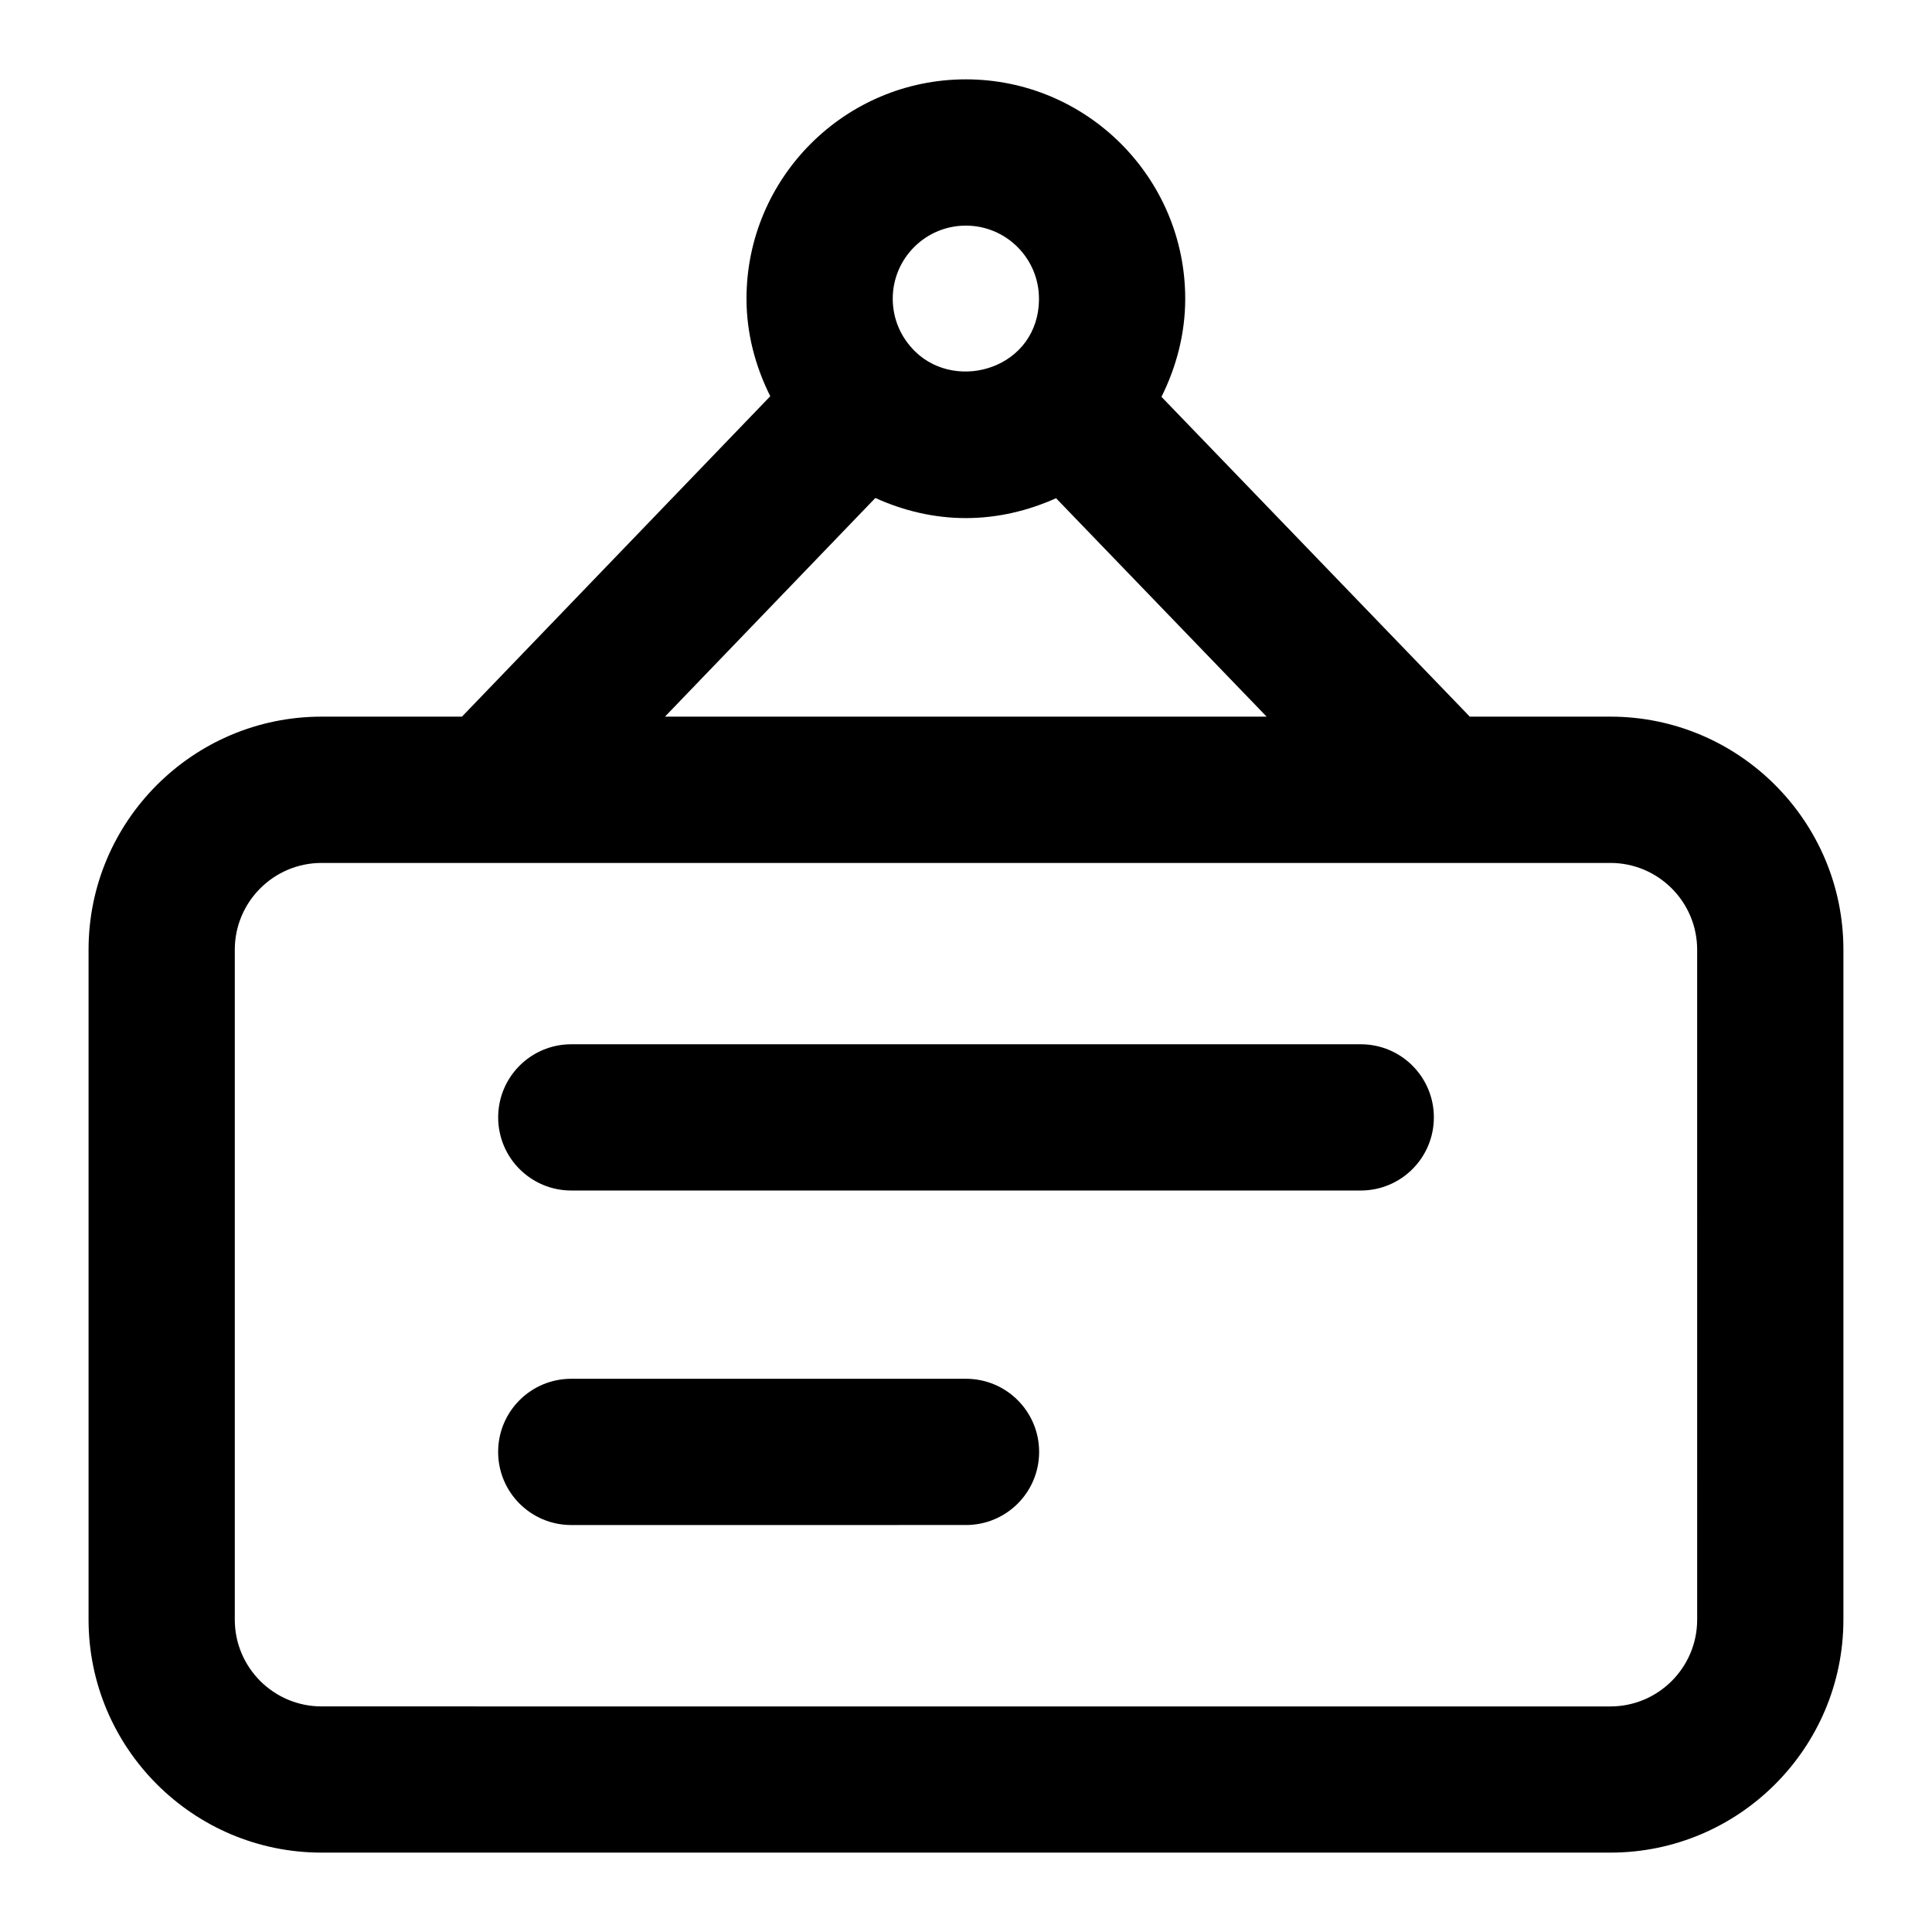
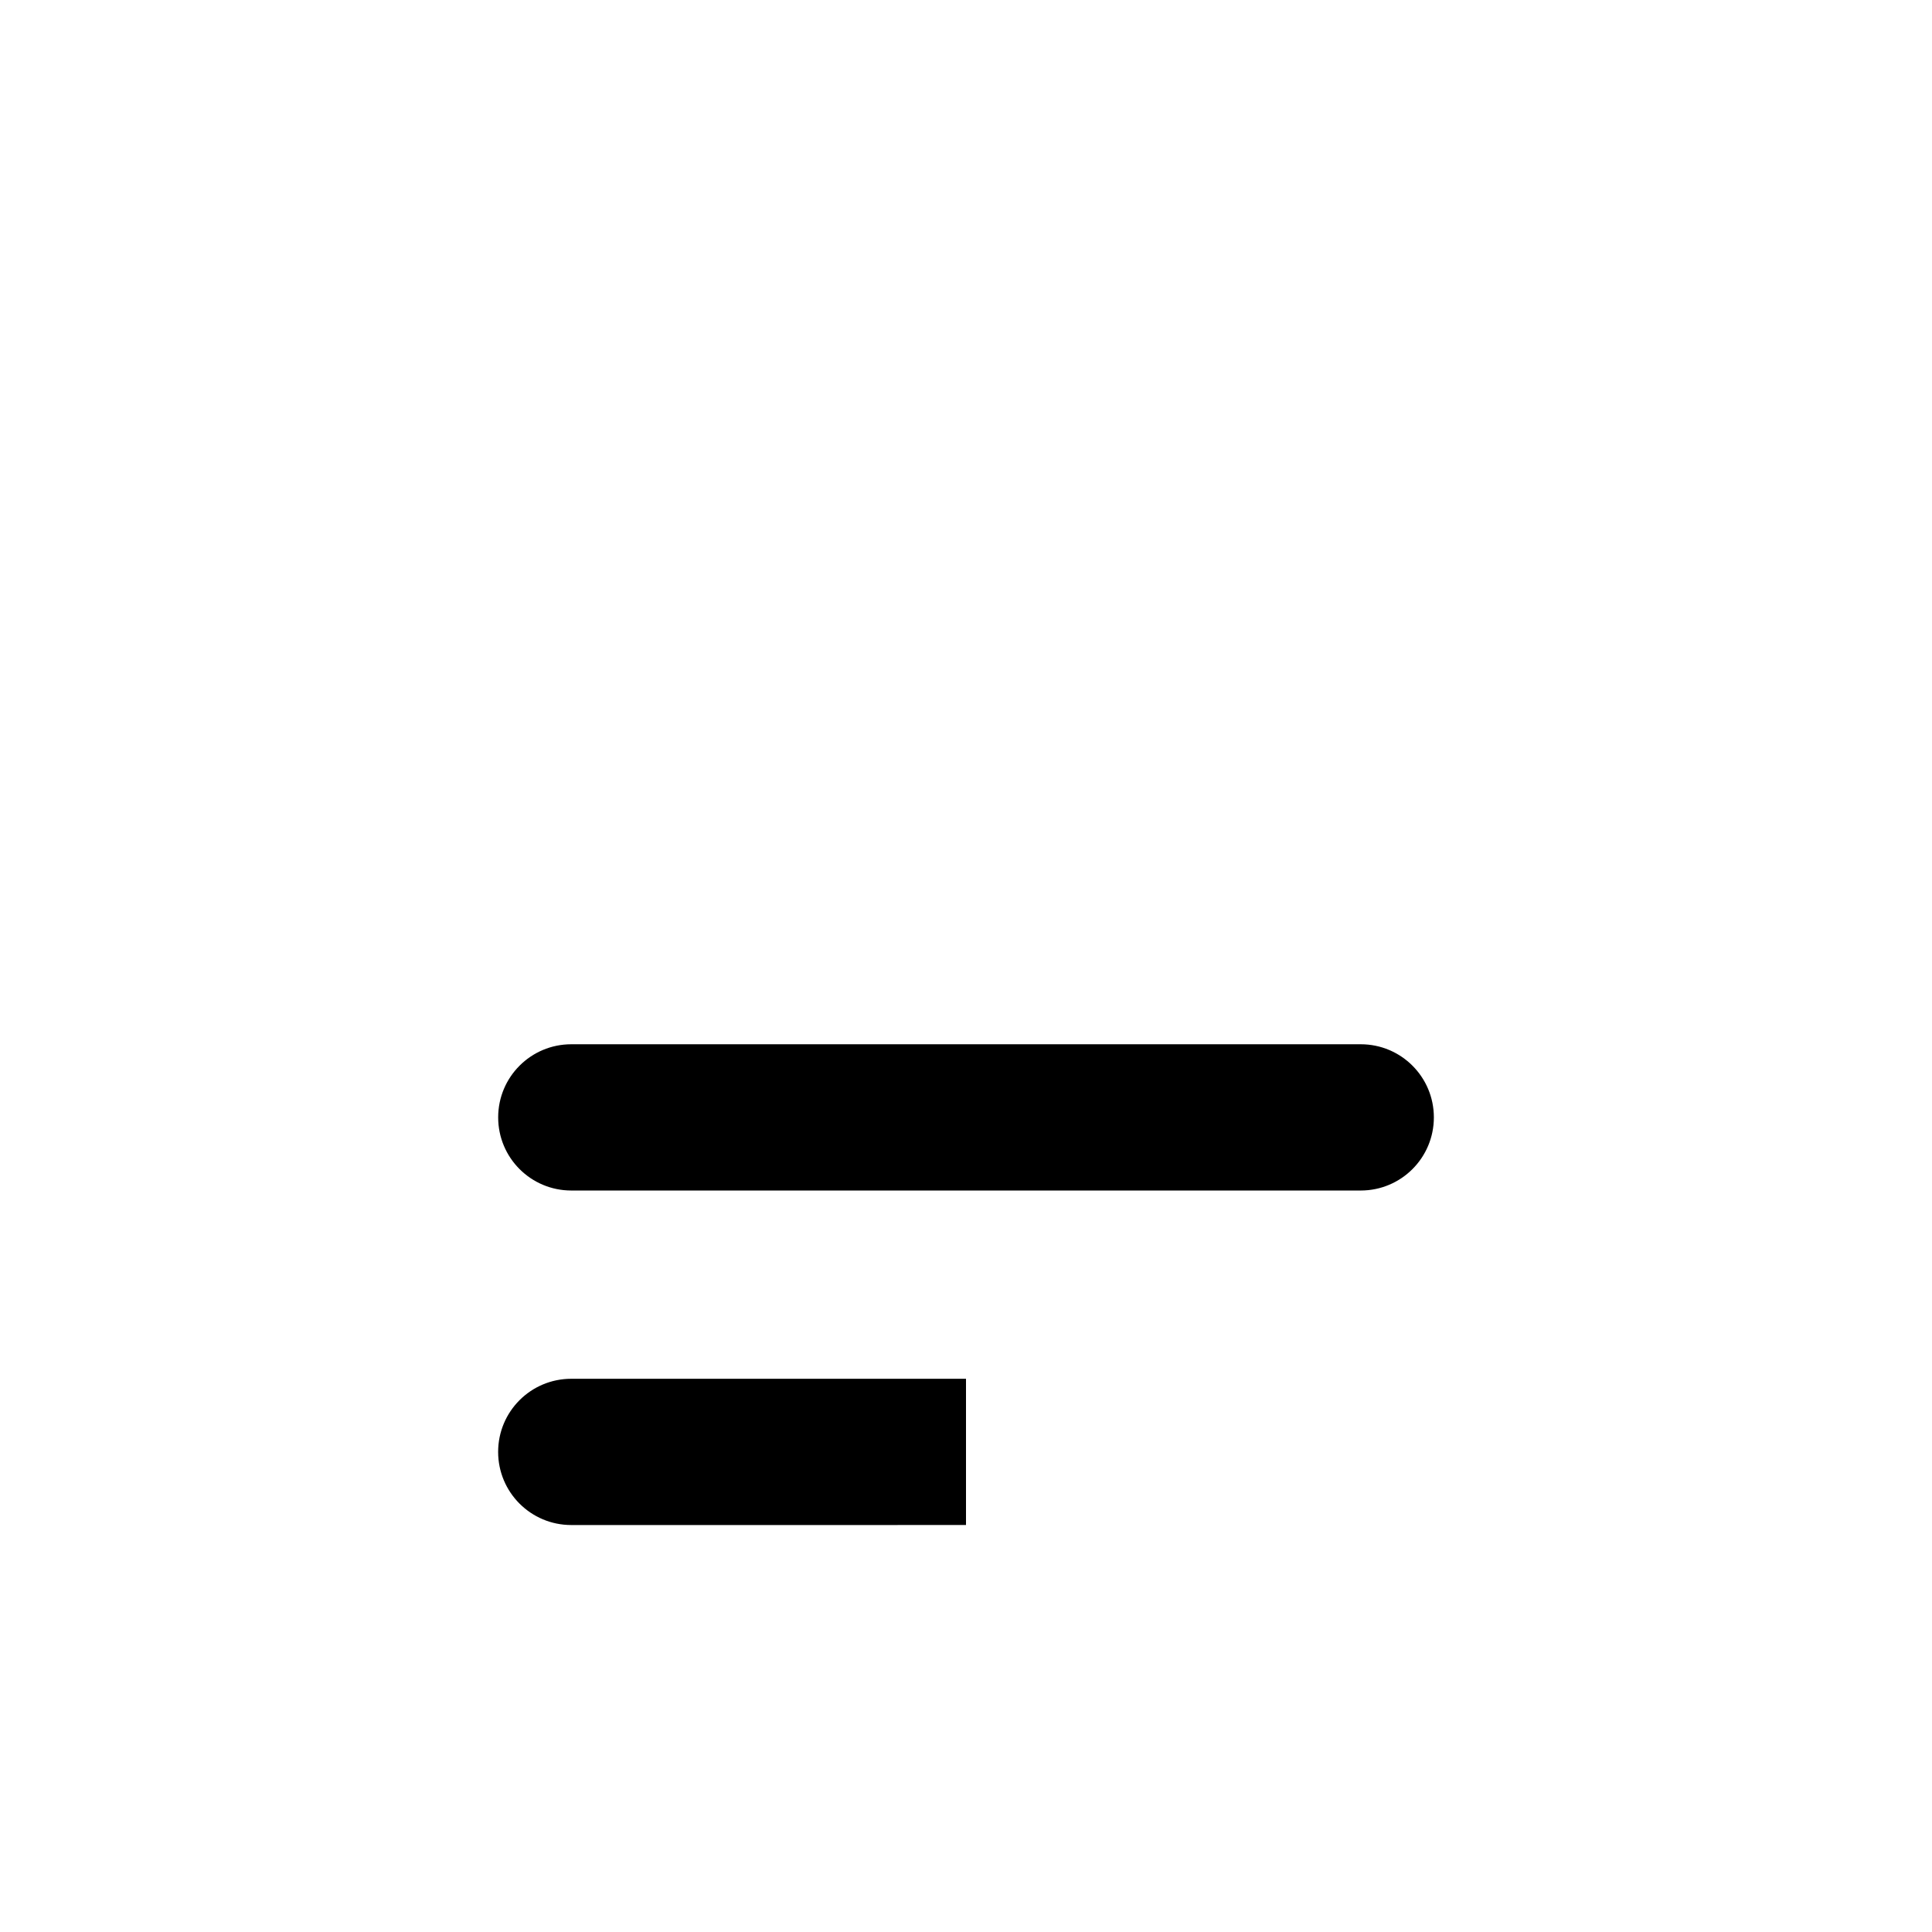
<svg xmlns="http://www.w3.org/2000/svg" fill="#000000" width="800px" height="800px" version="1.1" viewBox="144 144 512 512">
  <g>
-     <path d="m570.78 333.92h-37.27l-81.707-84.754c3.973-7.992 6.293-16.766 6.293-26.004 0-32.055-26.074-58.133-58.133-58.133-32.055 0-58.133 26.074-58.133 58.133 0 9.168 2.324 17.883 6.301 25.844l-81.711 84.914h-37.203c-34.043 0-61.746 27.703-61.746 61.746v177.55c0 34.043 27.703 61.746 61.746 61.746h341.56c34.043 0.004 61.746-27.703 61.746-61.742v-177.55c0-34.047-27.703-61.75-61.746-61.75zm-170.82-130.13c10.691 0 19.379 8.688 19.379 19.379 0 18.211-21.52 24.949-32.793 14.004-3.84-3.746-5.961-8.703-5.961-14.004-0.004-10.695 8.684-19.379 19.375-19.379zm-23.984 72.18c7.453 3.383 15.547 5.328 23.984 5.328 8.367 0 16.426-1.914 23.906-5.266l55.809 57.891h-159.46zm217.79 297.26c0 12.68-10.312 22.992-22.992 22.992l-341.56-0.004c-12.68 0-22.992-10.312-22.992-22.988v-177.55c0-12.68 10.312-22.992 22.992-22.992h341.56c12.676-0.004 22.988 10.312 22.988 22.988z" />
    <path d="m504.61 420.74h-209.21c-10.711 0-19.379 8.668-19.379 19.379 0 10.711 8.668 19.379 19.379 19.379h209.21c10.711 0 19.379-8.668 19.379-19.379 0-10.711-8.668-19.379-19.379-19.379z" />
-     <path d="m400 509.39h-104.61c-10.711 0-19.379 8.668-19.379 19.379 0 10.711 8.668 19.379 19.379 19.379l104.61-0.004c10.711 0 19.379-8.668 19.379-19.379-0.004-10.711-8.668-19.375-19.379-19.375z" />
+     <path d="m400 509.39h-104.61c-10.711 0-19.379 8.668-19.379 19.379 0 10.711 8.668 19.379 19.379 19.379l104.61-0.004z" />
  </g>
</svg>